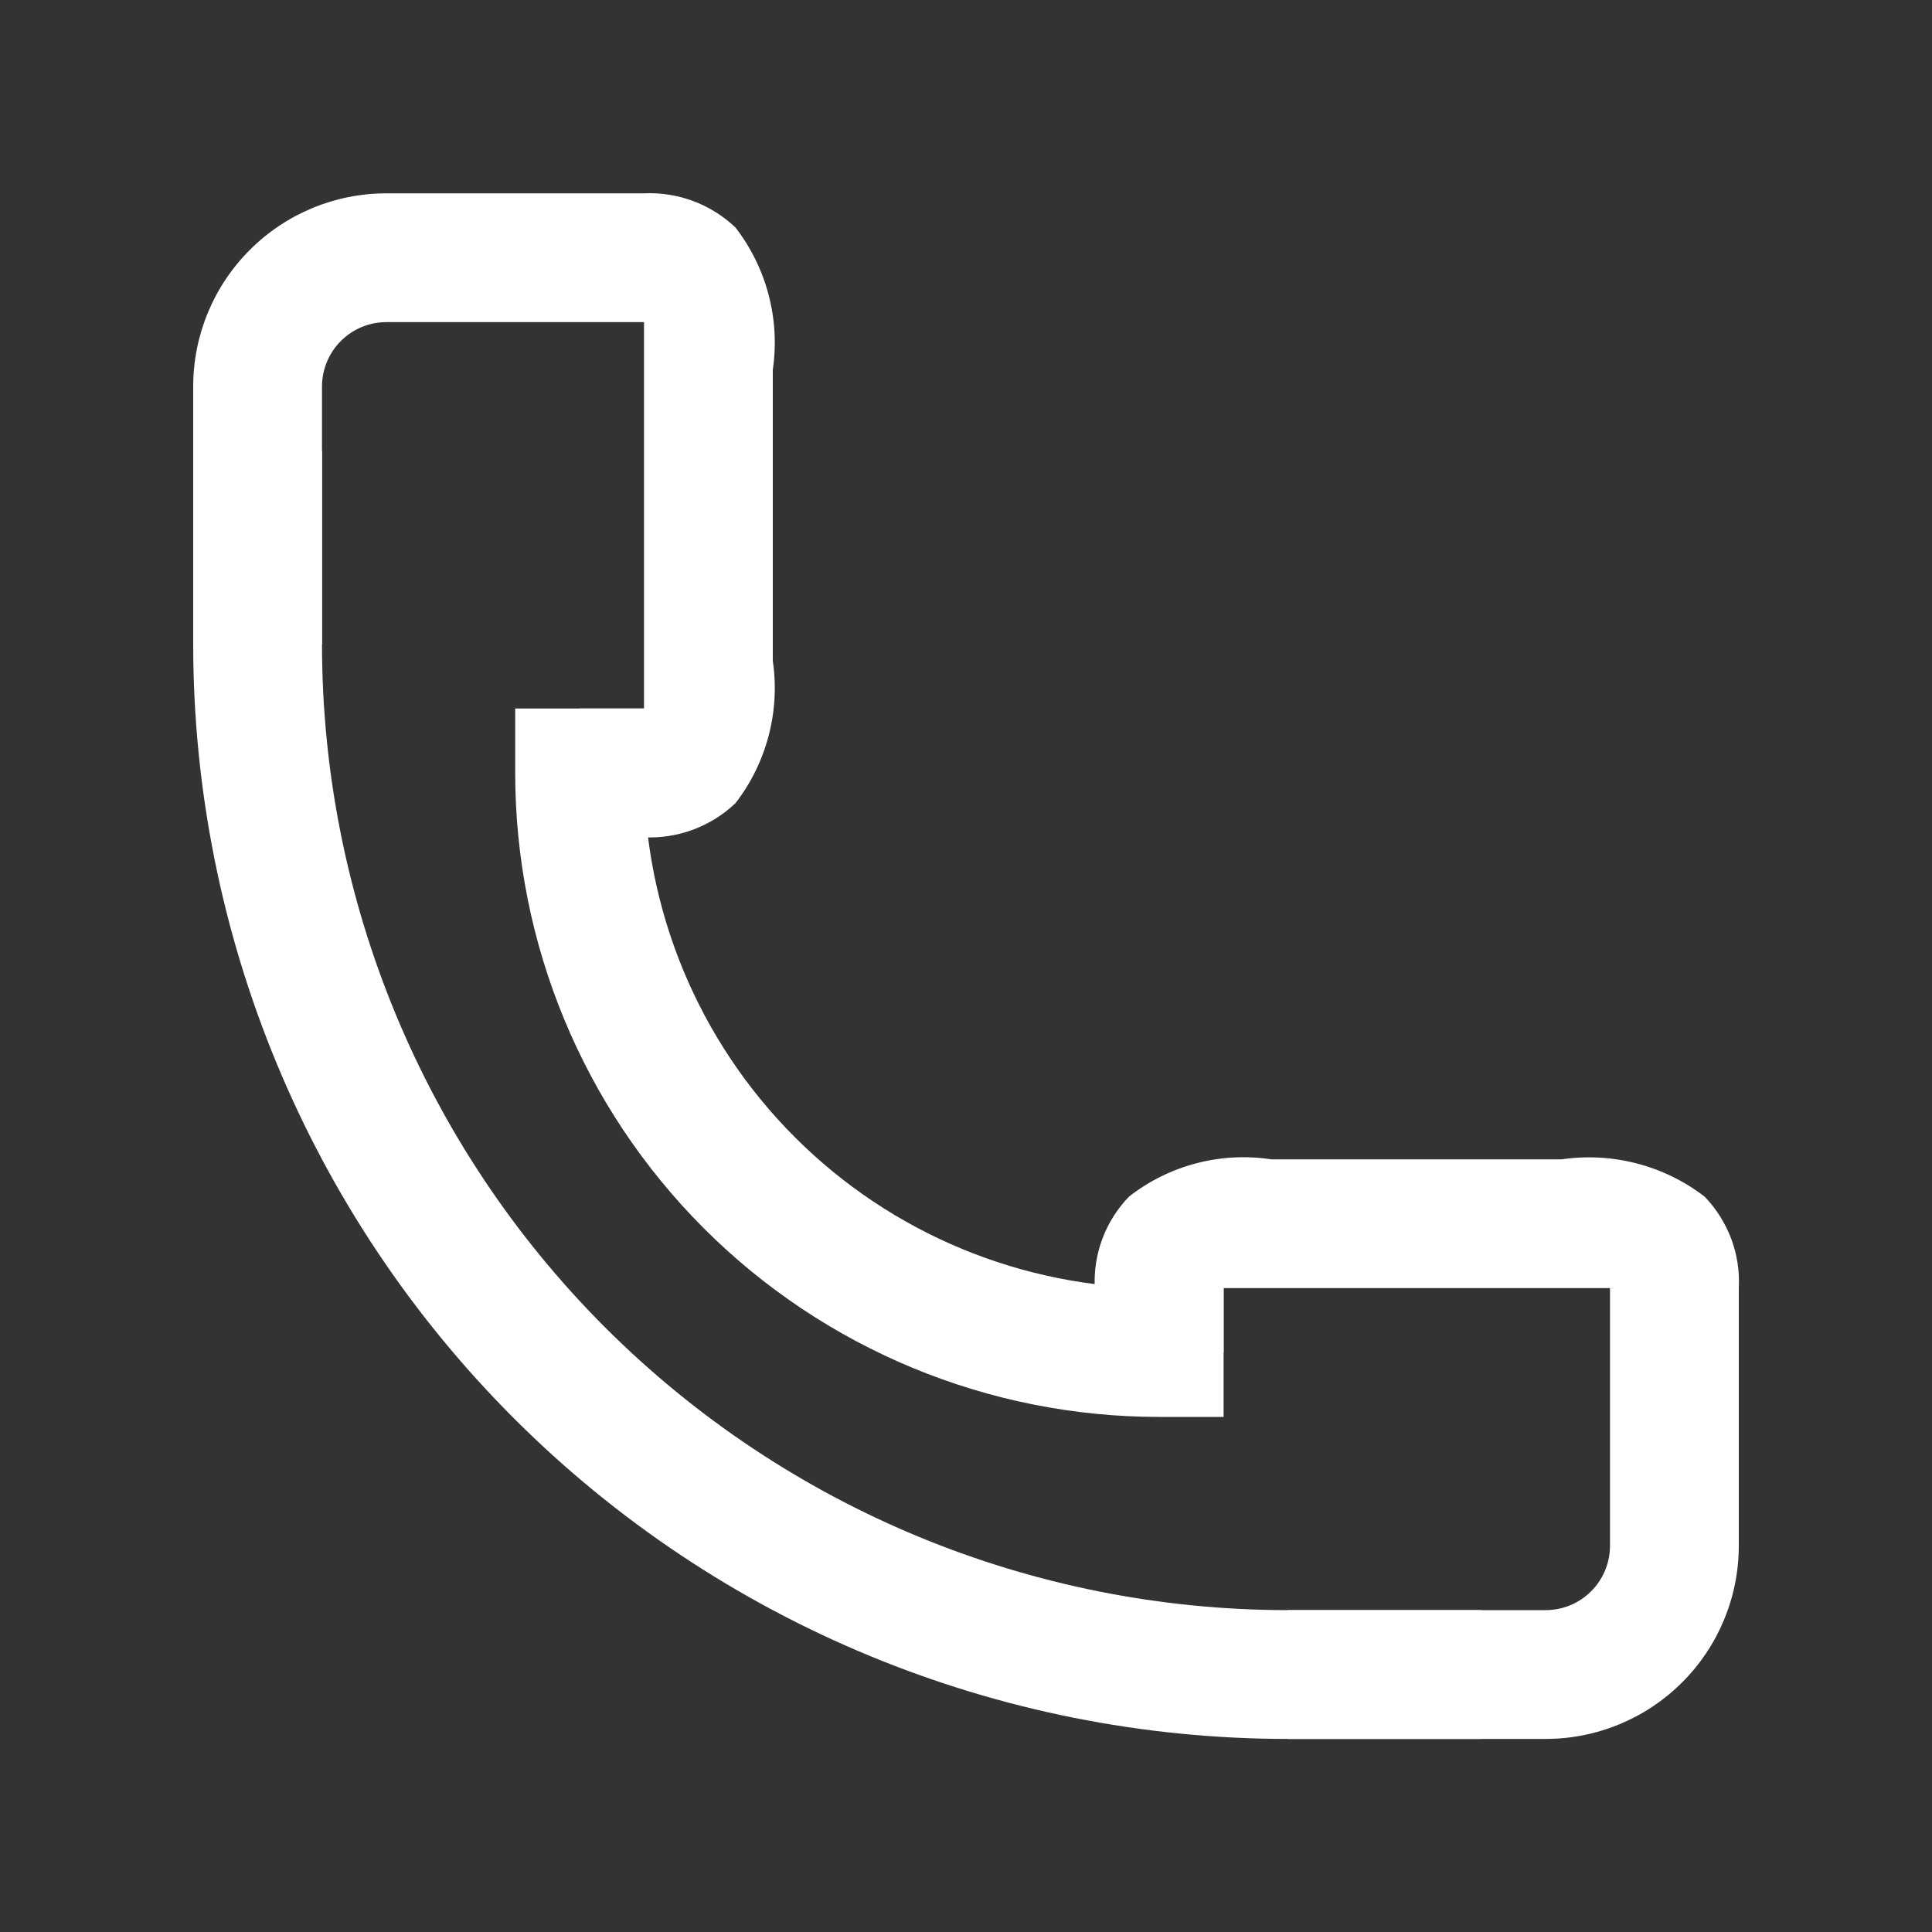
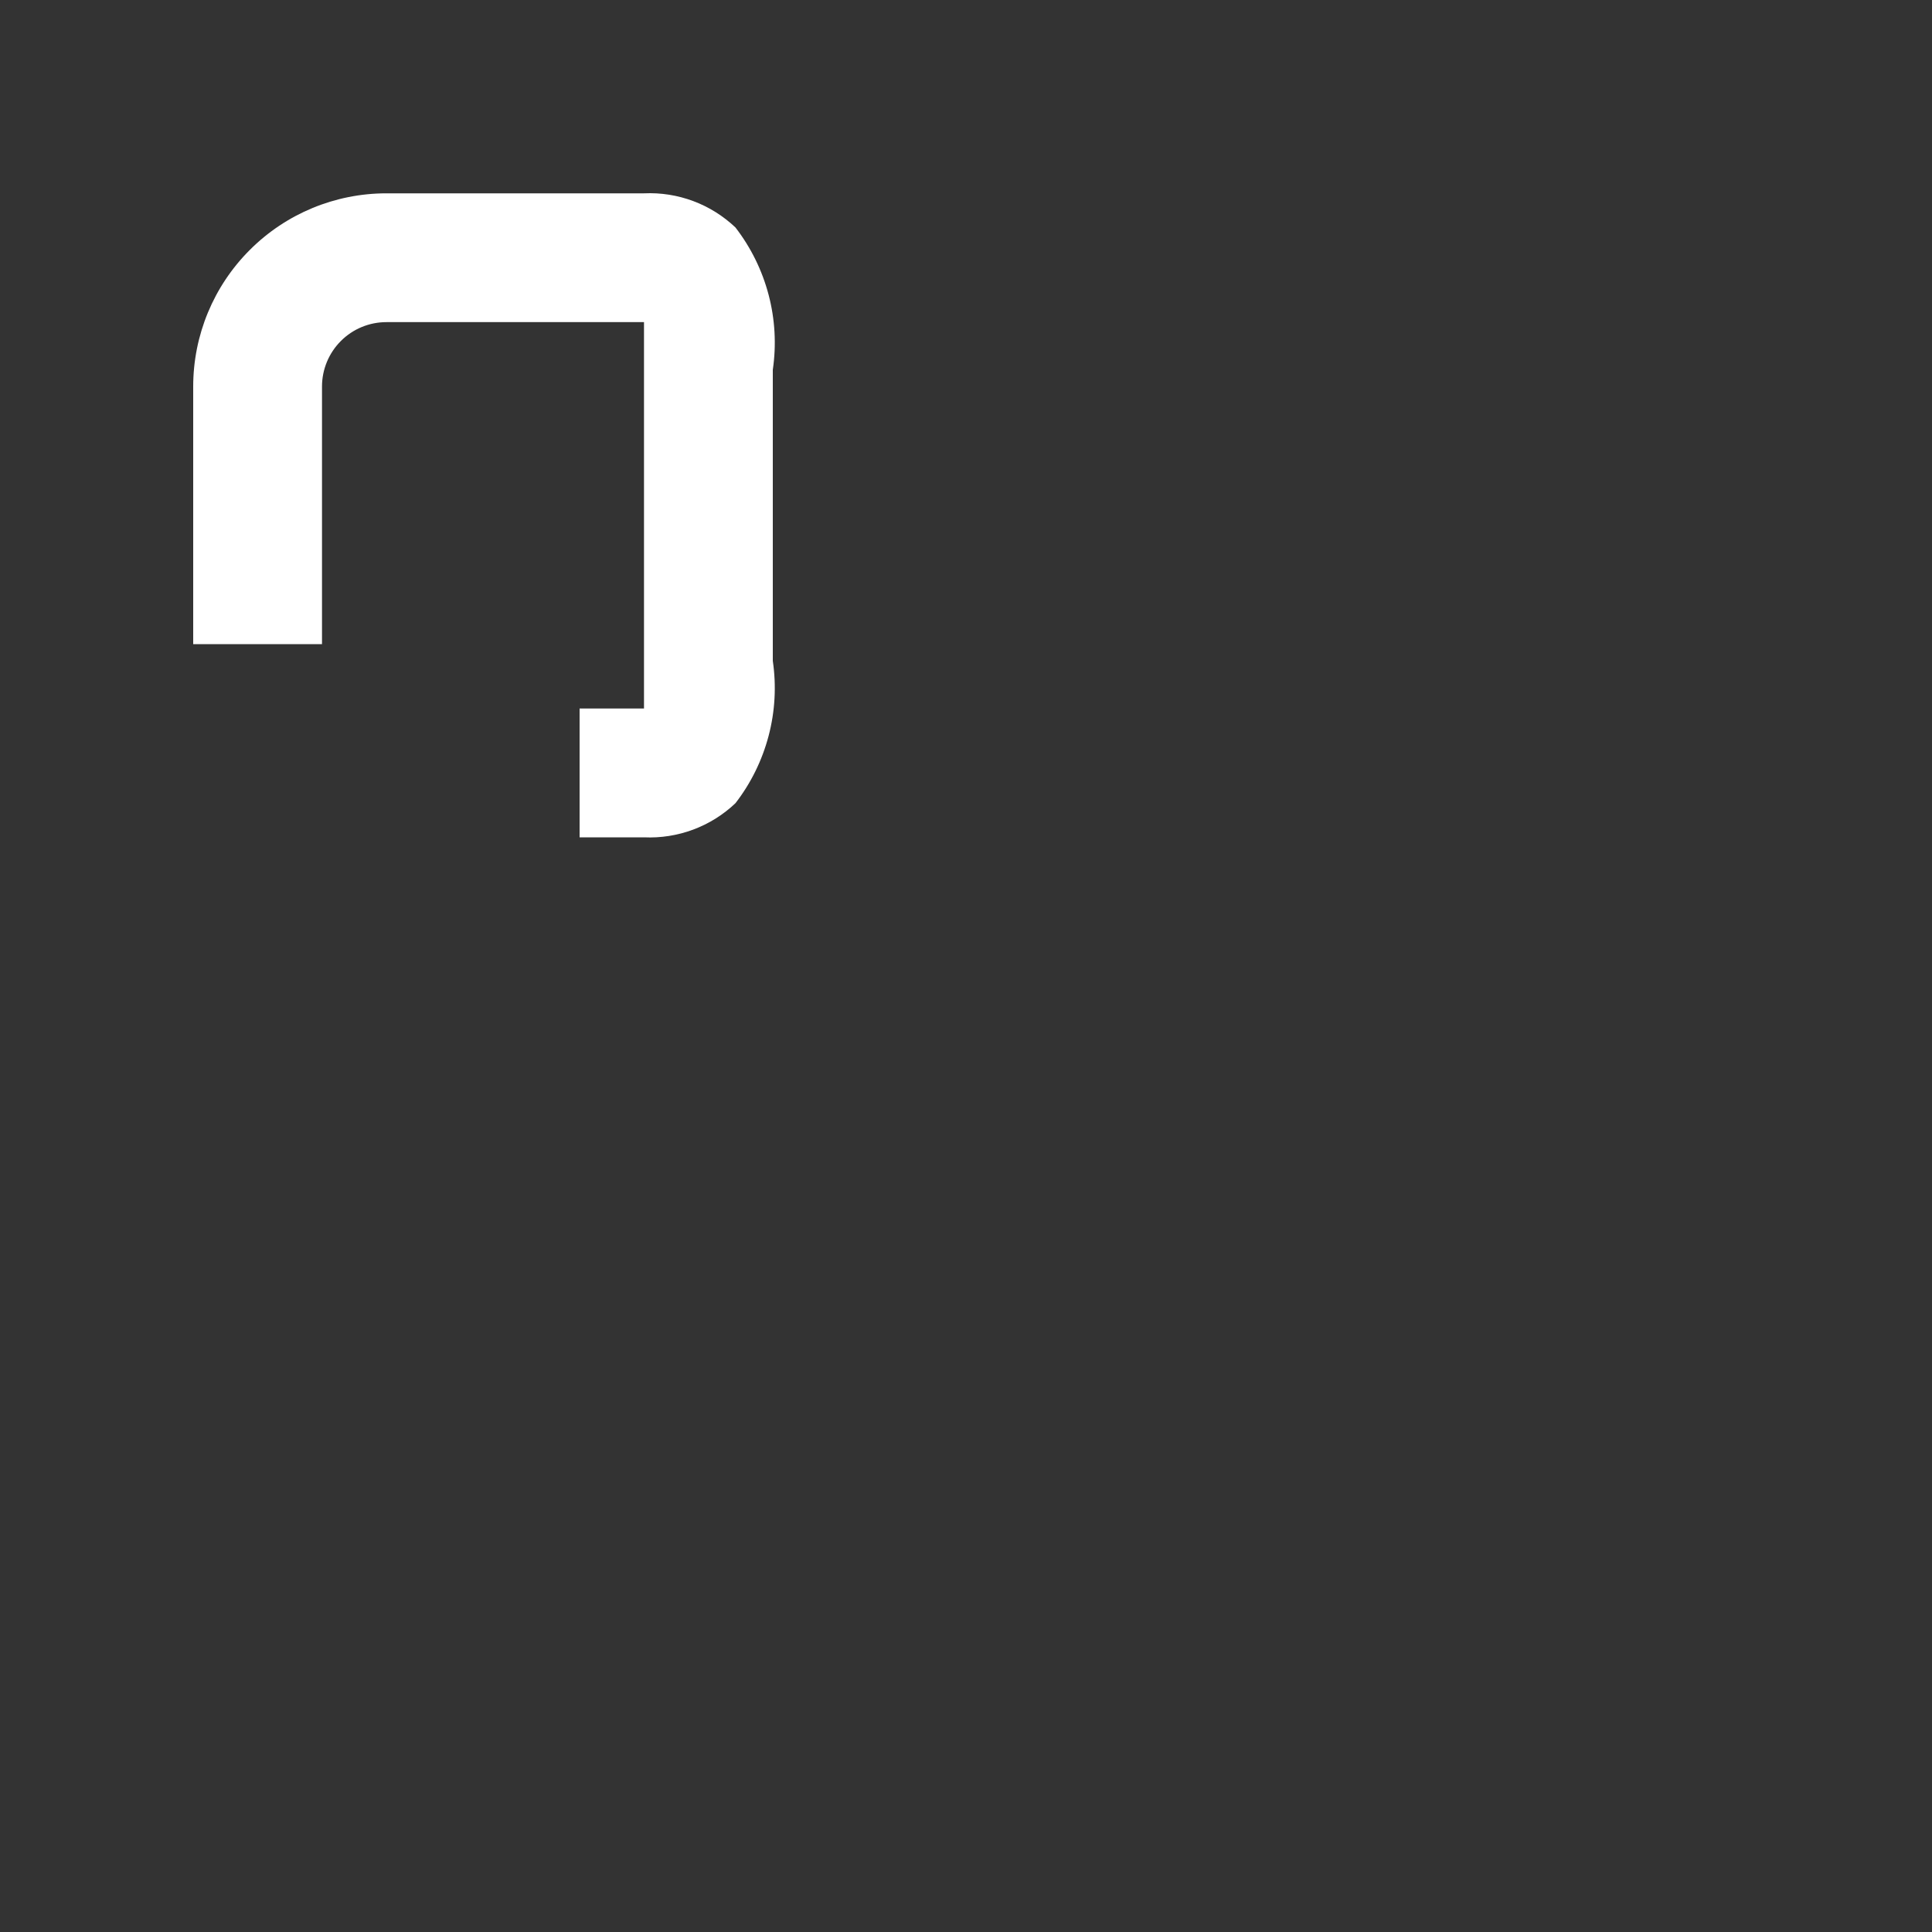
<svg xmlns="http://www.w3.org/2000/svg" width="30" height="30" viewBox="0 0 30 30" fill="none">
  <rect x="0" y="0" width="30" height="30" fill="#333333" stroke="none" />
-   <path d="M19 22.002H18C15.348 22.002 12.804 20.949 10.929 19.073C9.054 17.198 8 14.654 8 12.002V11.002H10V12.002C10 14.124 10.843 16.159 12.343 17.659C13.843 19.159 15.878 20.002 18 20.002H19V22.002Z" fill="white" />
  <path d="M10 13.002H9V11.002H10C10 10.812 10 10.502 10 10.272V5.732C10 5.502 10 5.192 10 5.002H6C5.735 5.002 5.48 5.107 5.293 5.295C5.105 5.483 5 5.737 5 6.002V10.002H3V6.002C3 5.206 3.316 4.443 3.879 3.881C4.441 3.318 5.204 3.002 6 3.002H10C10.26 2.99 10.52 3.031 10.764 3.122C11.008 3.213 11.231 3.353 11.42 3.532C11.66 3.843 11.835 4.198 11.935 4.578C12.035 4.958 12.057 5.354 12 5.742V10.262C12.057 10.65 12.035 11.046 11.935 11.426C11.835 11.806 11.66 12.162 11.42 12.472C11.231 12.652 11.008 12.791 10.764 12.882C10.52 12.973 10.26 13.014 10 13.002V13.002Z" fill="white" />
-   <path d="M24 27.002H20V25.002H24C24.265 25.002 24.52 24.897 24.707 24.709C24.895 24.522 25 24.267 25 24.002V20.002C24.81 20.002 24.49 20.002 24.27 20.002H19.72C19.5 20.002 19.19 20.002 19 20.002V21.002H17V20.002C16.986 19.742 17.026 19.481 17.117 19.237C17.208 18.993 17.349 18.77 17.53 18.582C17.839 18.34 18.195 18.163 18.575 18.064C18.955 17.964 19.352 17.943 19.74 18.002H24.25C24.64 17.945 25.038 17.967 25.419 18.067C25.8 18.166 26.158 18.342 26.47 18.582C26.651 18.77 26.791 18.993 26.883 19.237C26.974 19.481 27.014 19.742 27 20.002V24.002C27 24.798 26.684 25.561 26.121 26.123C25.559 26.686 24.796 27.002 24 27.002Z" fill="white" />
-   <path d="M23 27.002H20C15.491 27.002 11.167 25.211 7.979 22.023C4.791 18.835 3 14.511 3 10.002V7.002H5V10.002C5 13.98 6.58 17.796 9.393 20.609C12.206 23.422 16.022 25.002 20 25.002H23V27.002Z" fill="white" />
</svg>